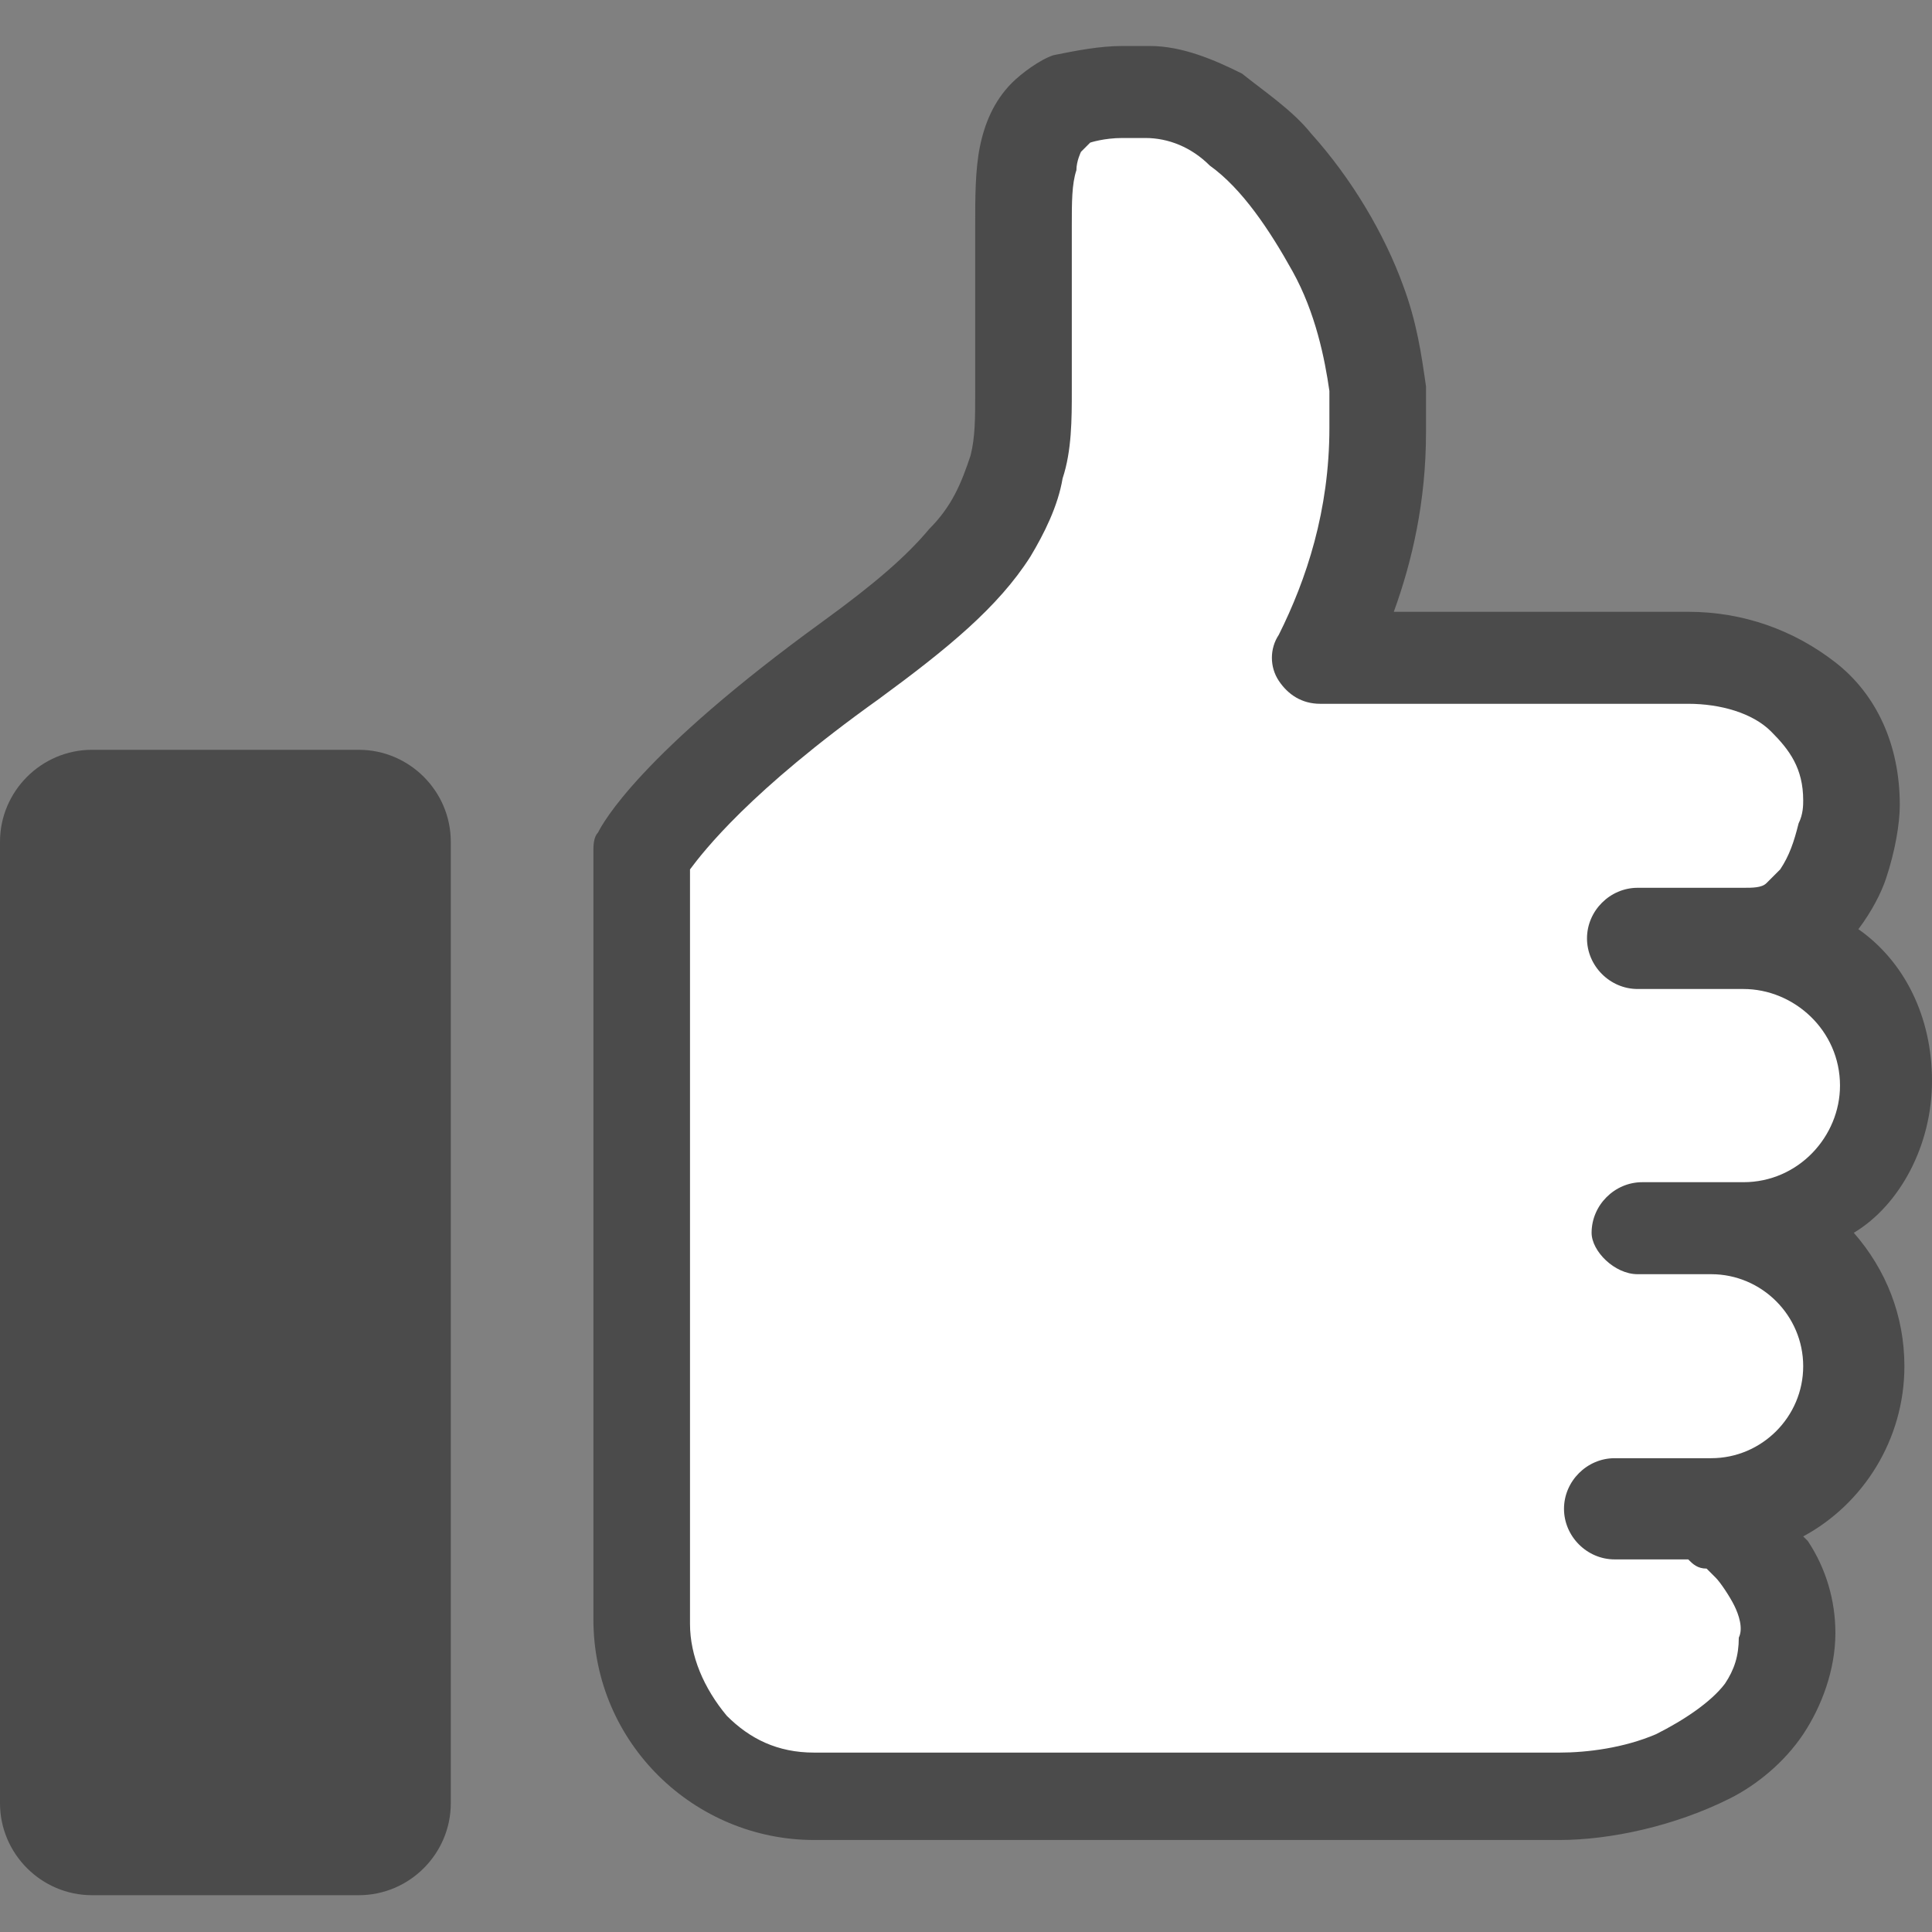
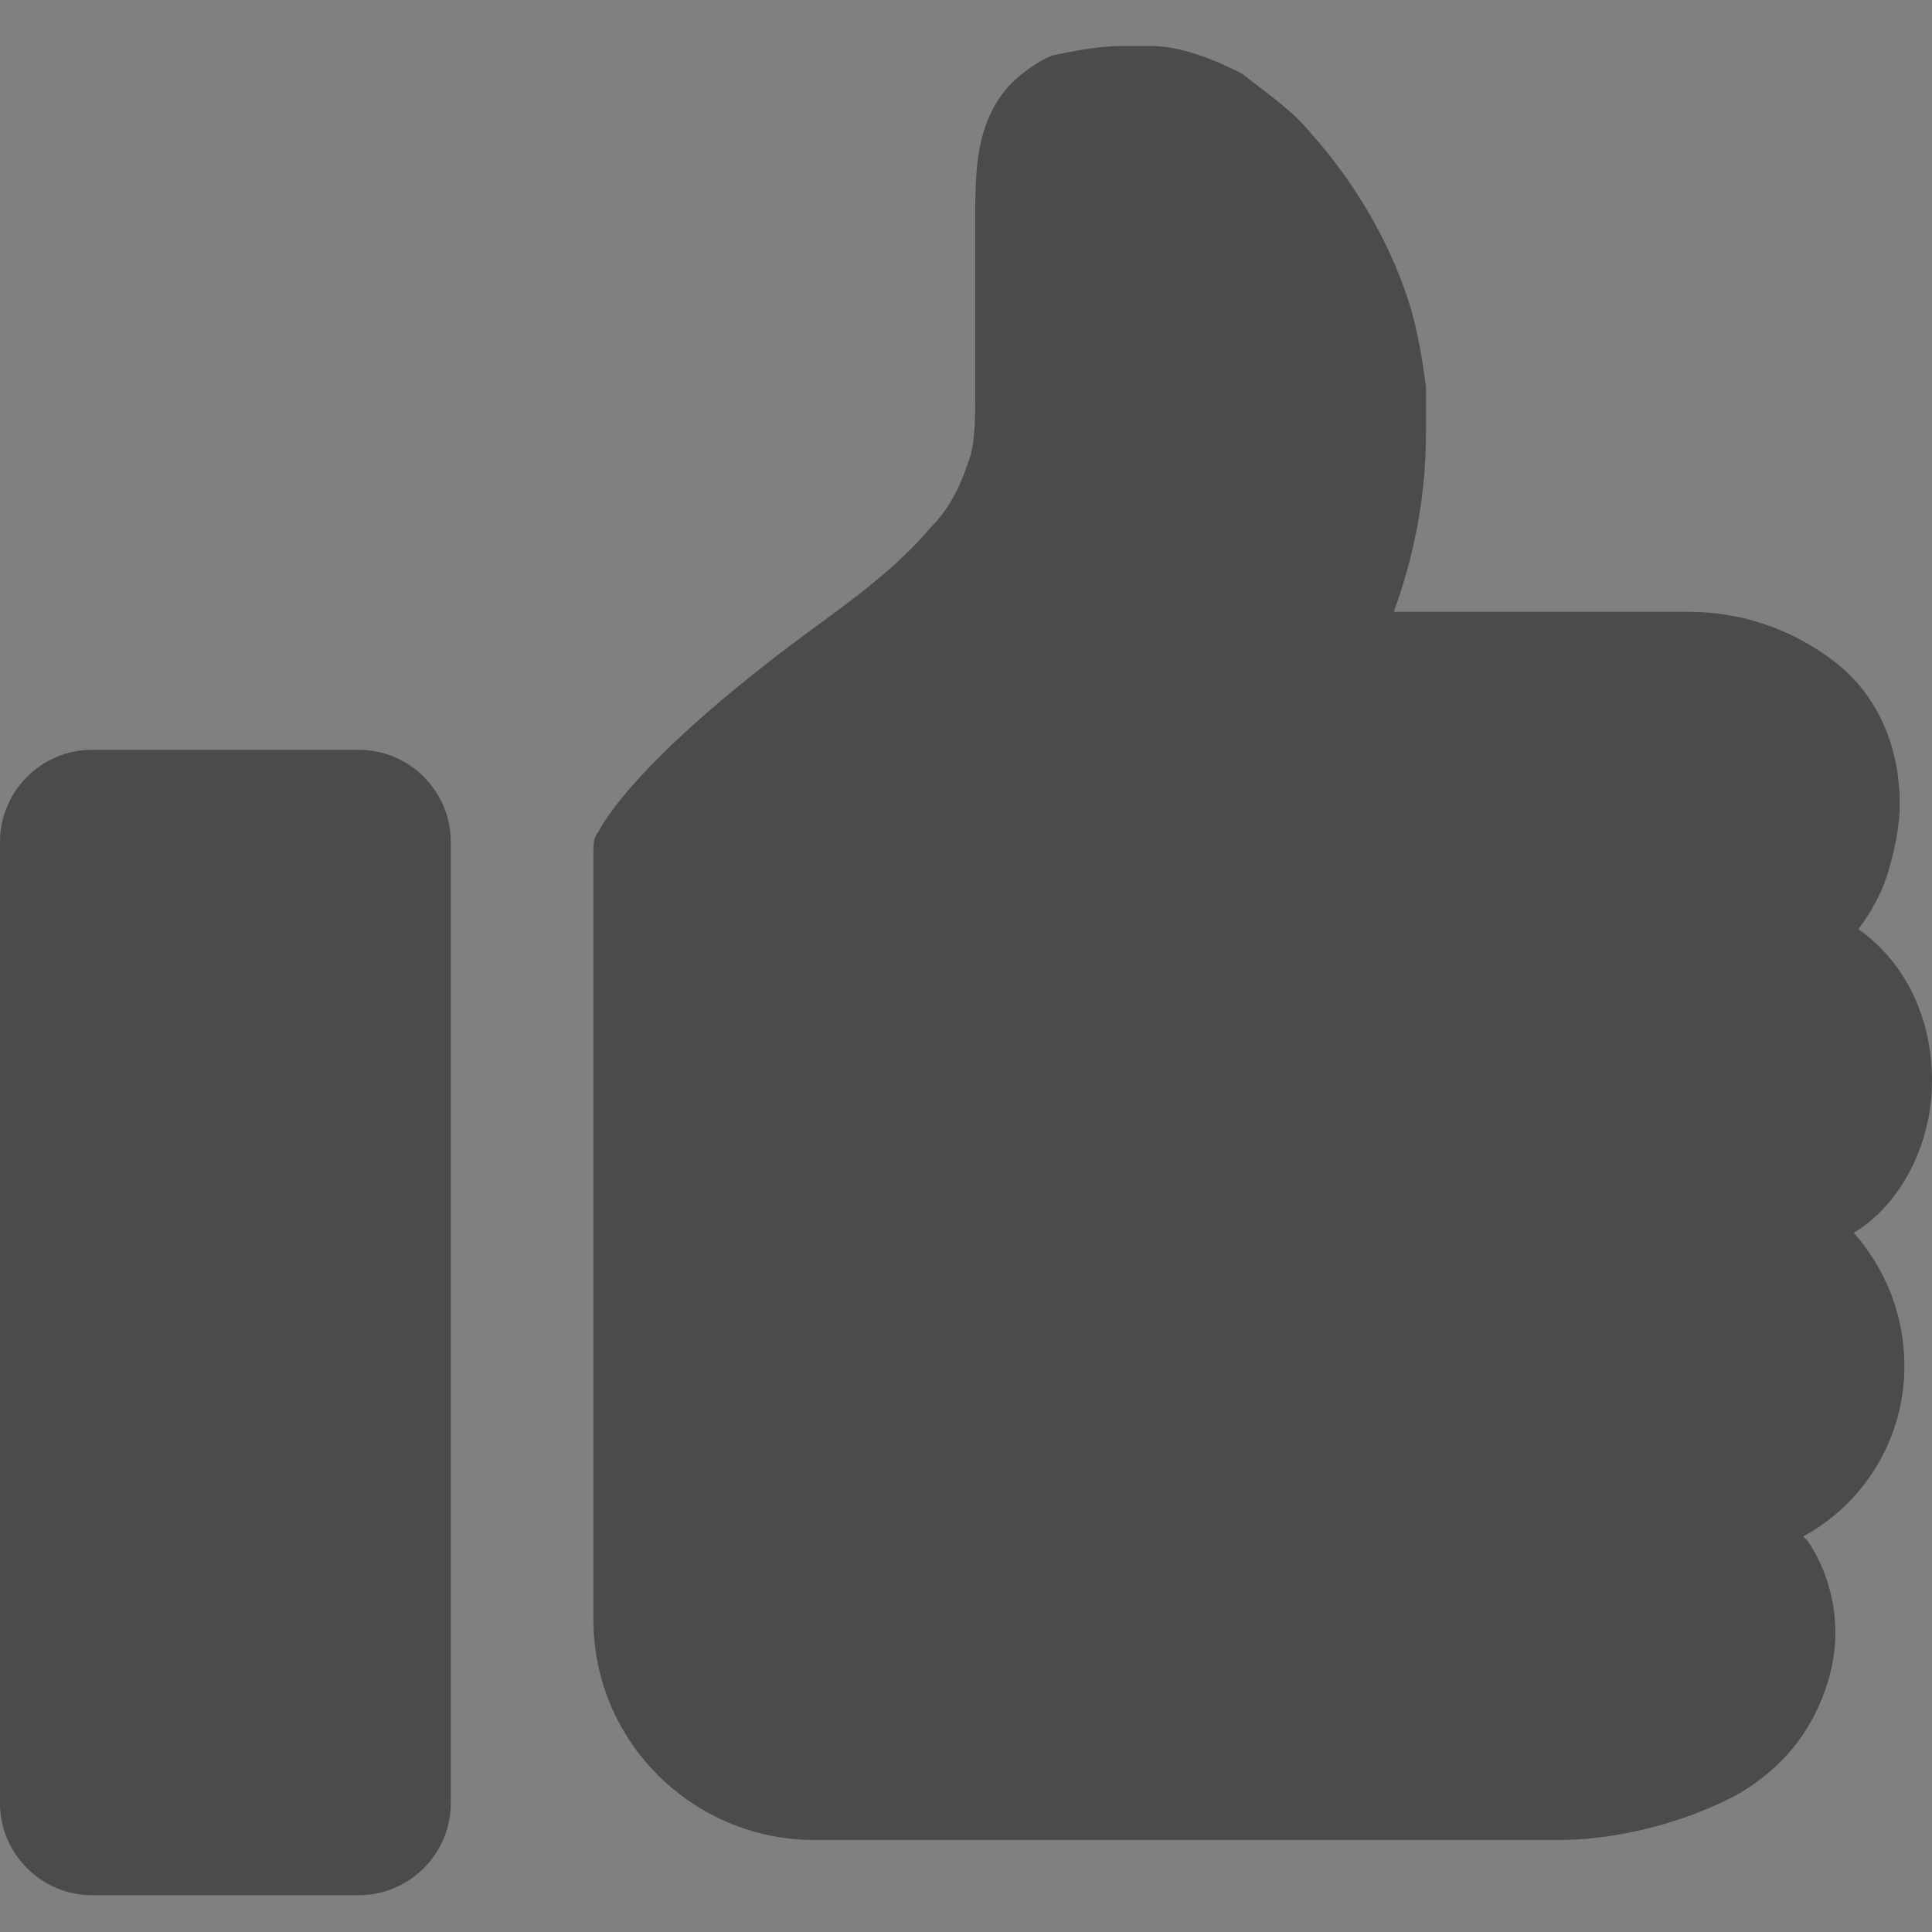
<svg xmlns="http://www.w3.org/2000/svg" version="1.1" id="レイヤー_1" x="0px" y="0px" viewBox="0 0 42 42" style="enable-background:new 0 0 42 42;" xml:space="preserve">
  <rect x="0" y="0" width="42" height="42" fill="#808080" stroke="none" />
  <style type="text/css">
	.st0{fill:#4B4B4B;}
	.st1{fill:#FFFFFF;}
</style>
  <g>
    <path class="st0" d="M7.8,16.3H2c-1.1,0-2,0.9-2,2v20.9c0,1.1,0.9,2,2,2h5.8c1.1,0,2-0.9,2-2V18.3C9.8,17.2,8.9,16.3,7.8,16.3z" />
    <path class="st0" d="M42,23.5c0-1.4-0.6-2.6-1.6-3.3c0.3-0.4,0.5-0.8,0.6-1.1c0.2-0.6,0.3-1.2,0.3-1.6c0-1.3-0.5-2.4-1.4-3.1   c-0.9-0.7-2-1.1-3.2-1.1h-6.4c0.4-1.1,0.7-2.4,0.7-3.9c0-0.3,0-0.7,0-1c-0.1-0.7-0.2-1.4-0.5-2.2c-0.4-1.1-1.1-2.3-2-3.3   c-0.4-0.5-1-0.9-1.5-1.3C26.4,1.3,25.7,1,25,1c-0.2,0-0.4,0-0.6,0c-0.5,0-1,0.1-1.5,0.2c-0.3,0.1-0.7,0.4-0.9,0.6   c-0.4,0.4-0.6,0.9-0.7,1.4s-0.1,1.1-0.1,1.7l0,0c0,0,0,0.5,0,1.3c0,0.7,0,1.6,0,2.3c0,0.6,0,1-0.1,1.4c-0.2,0.6-0.4,1.1-0.9,1.6   c-0.5,0.6-1.2,1.2-2.3,2c-4,2.9-4.8,4.4-4.9,4.6c-0.1,0.1-0.1,0.3-0.1,0.4v16.7c0,2.7,2.2,4.8,4.8,4.8H25h8.9   c1.1,0,2.5-0.3,3.7-0.9c0.6-0.3,1.2-0.8,1.6-1.4c0.4-0.6,0.7-1.4,0.7-2.2c0-0.7-0.2-1.4-0.6-2l-0.1-0.1c1.3-0.7,2.2-2.1,2.2-3.7   c0-1.1-0.4-2.1-1.1-2.9C41.3,26.2,42,24.9,42,23.5z" />
-     <path class="st1" d="M35.6,27.7h1.5h0.1c1.1,0,2,0.9,2,2s-0.9,2-2,2h-2.1c-0.6,0-1.1,0.5-1.1,1.1s0.5,1.1,1.1,1.1h1.6   c0.1,0.1,0.2,0.2,0.4,0.2l0,0c0,0,0.1,0.1,0.2,0.2c0.1,0.1,0.3,0.4,0.4,0.6c0.1,0.2,0.2,0.5,0.1,0.7c0,0.4-0.1,0.7-0.3,1   c-0.3,0.4-0.9,0.8-1.5,1.1c-0.7,0.3-1.5,0.4-2.1,0.4H25h-7.3c-0.8,0-1.4-0.3-1.9-0.8c-0.5-0.6-0.8-1.3-0.8-2V18.9   c0.3-0.4,1.3-1.7,4.1-3.7c1.5-1.1,2.6-2,3.3-3.1c0.3-0.5,0.6-1.1,0.7-1.7c0.2-0.6,0.2-1.3,0.2-1.9c0-1.4,0-3.5,0-3.6   c0-0.5,0-0.9,0.1-1.2c0-0.2,0.1-0.4,0.1-0.4c0.1-0.1,0.1-0.1,0.2-0.2c0,0,0.3-0.1,0.7-0.1c0.1,0,0.3,0,0.5,0c0.5,0,1,0.2,1.4,0.6   C27,4.1,27.6,5,28.1,5.9s0.7,1.9,0.8,2.6c0,0.3,0,0.6,0,0.8c0,1.8-0.5,3.3-1.1,4.5c-0.2,0.3-0.2,0.7,0,1s0.5,0.5,0.9,0.5h8   c0.7,0,1.4,0.2,1.8,0.6c0.4,0.4,0.7,0.8,0.7,1.5c0,0.1,0,0.3-0.1,0.5c-0.1,0.4-0.2,0.7-0.4,1c-0.1,0.1-0.2,0.2-0.3,0.3   c-0.1,0.1-0.3,0.1-0.5,0.1h-2.3c-0.6,0-1.1,0.5-1.1,1.1s0.5,1.1,1.1,1.1h2.3c1.1,0,2.1,0.9,2.1,2.1c0,1.1-0.9,2.1-2.1,2.1h-2.2   c-0.6,0-1.1,0.5-1.1,1.1C34.6,27.2,35.1,27.7,35.6,27.7z" />
  </g>
</svg>